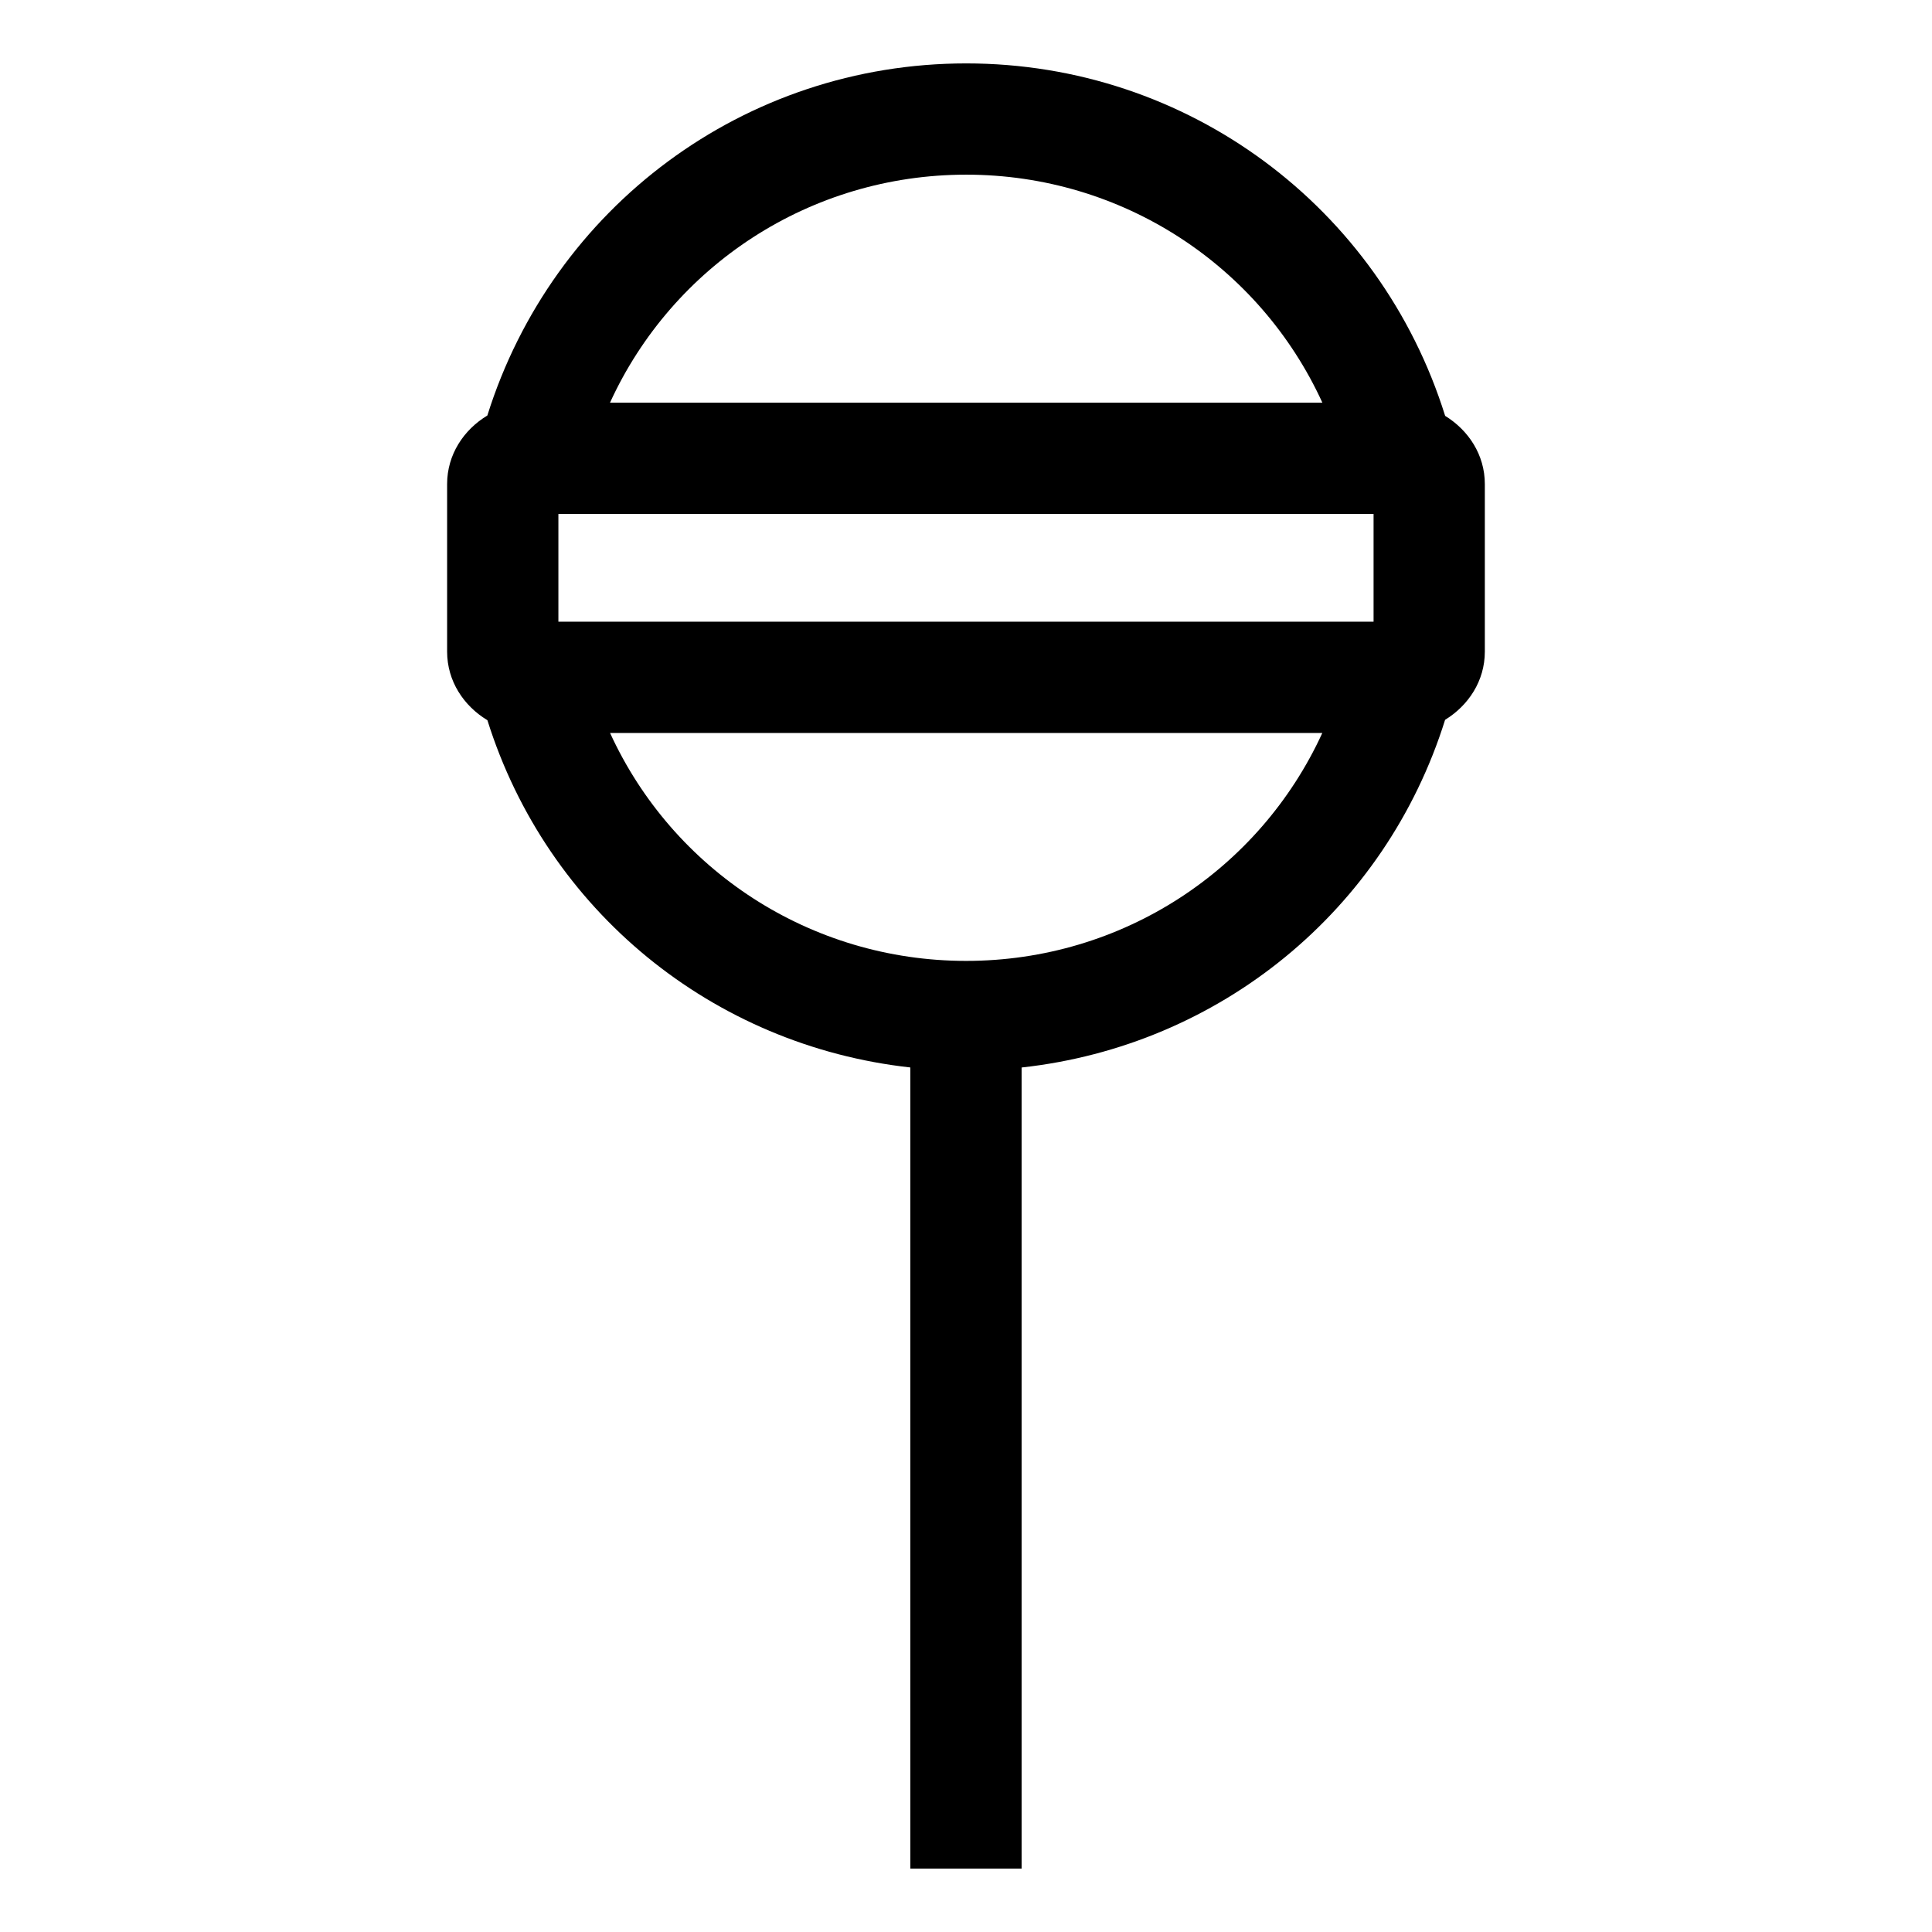
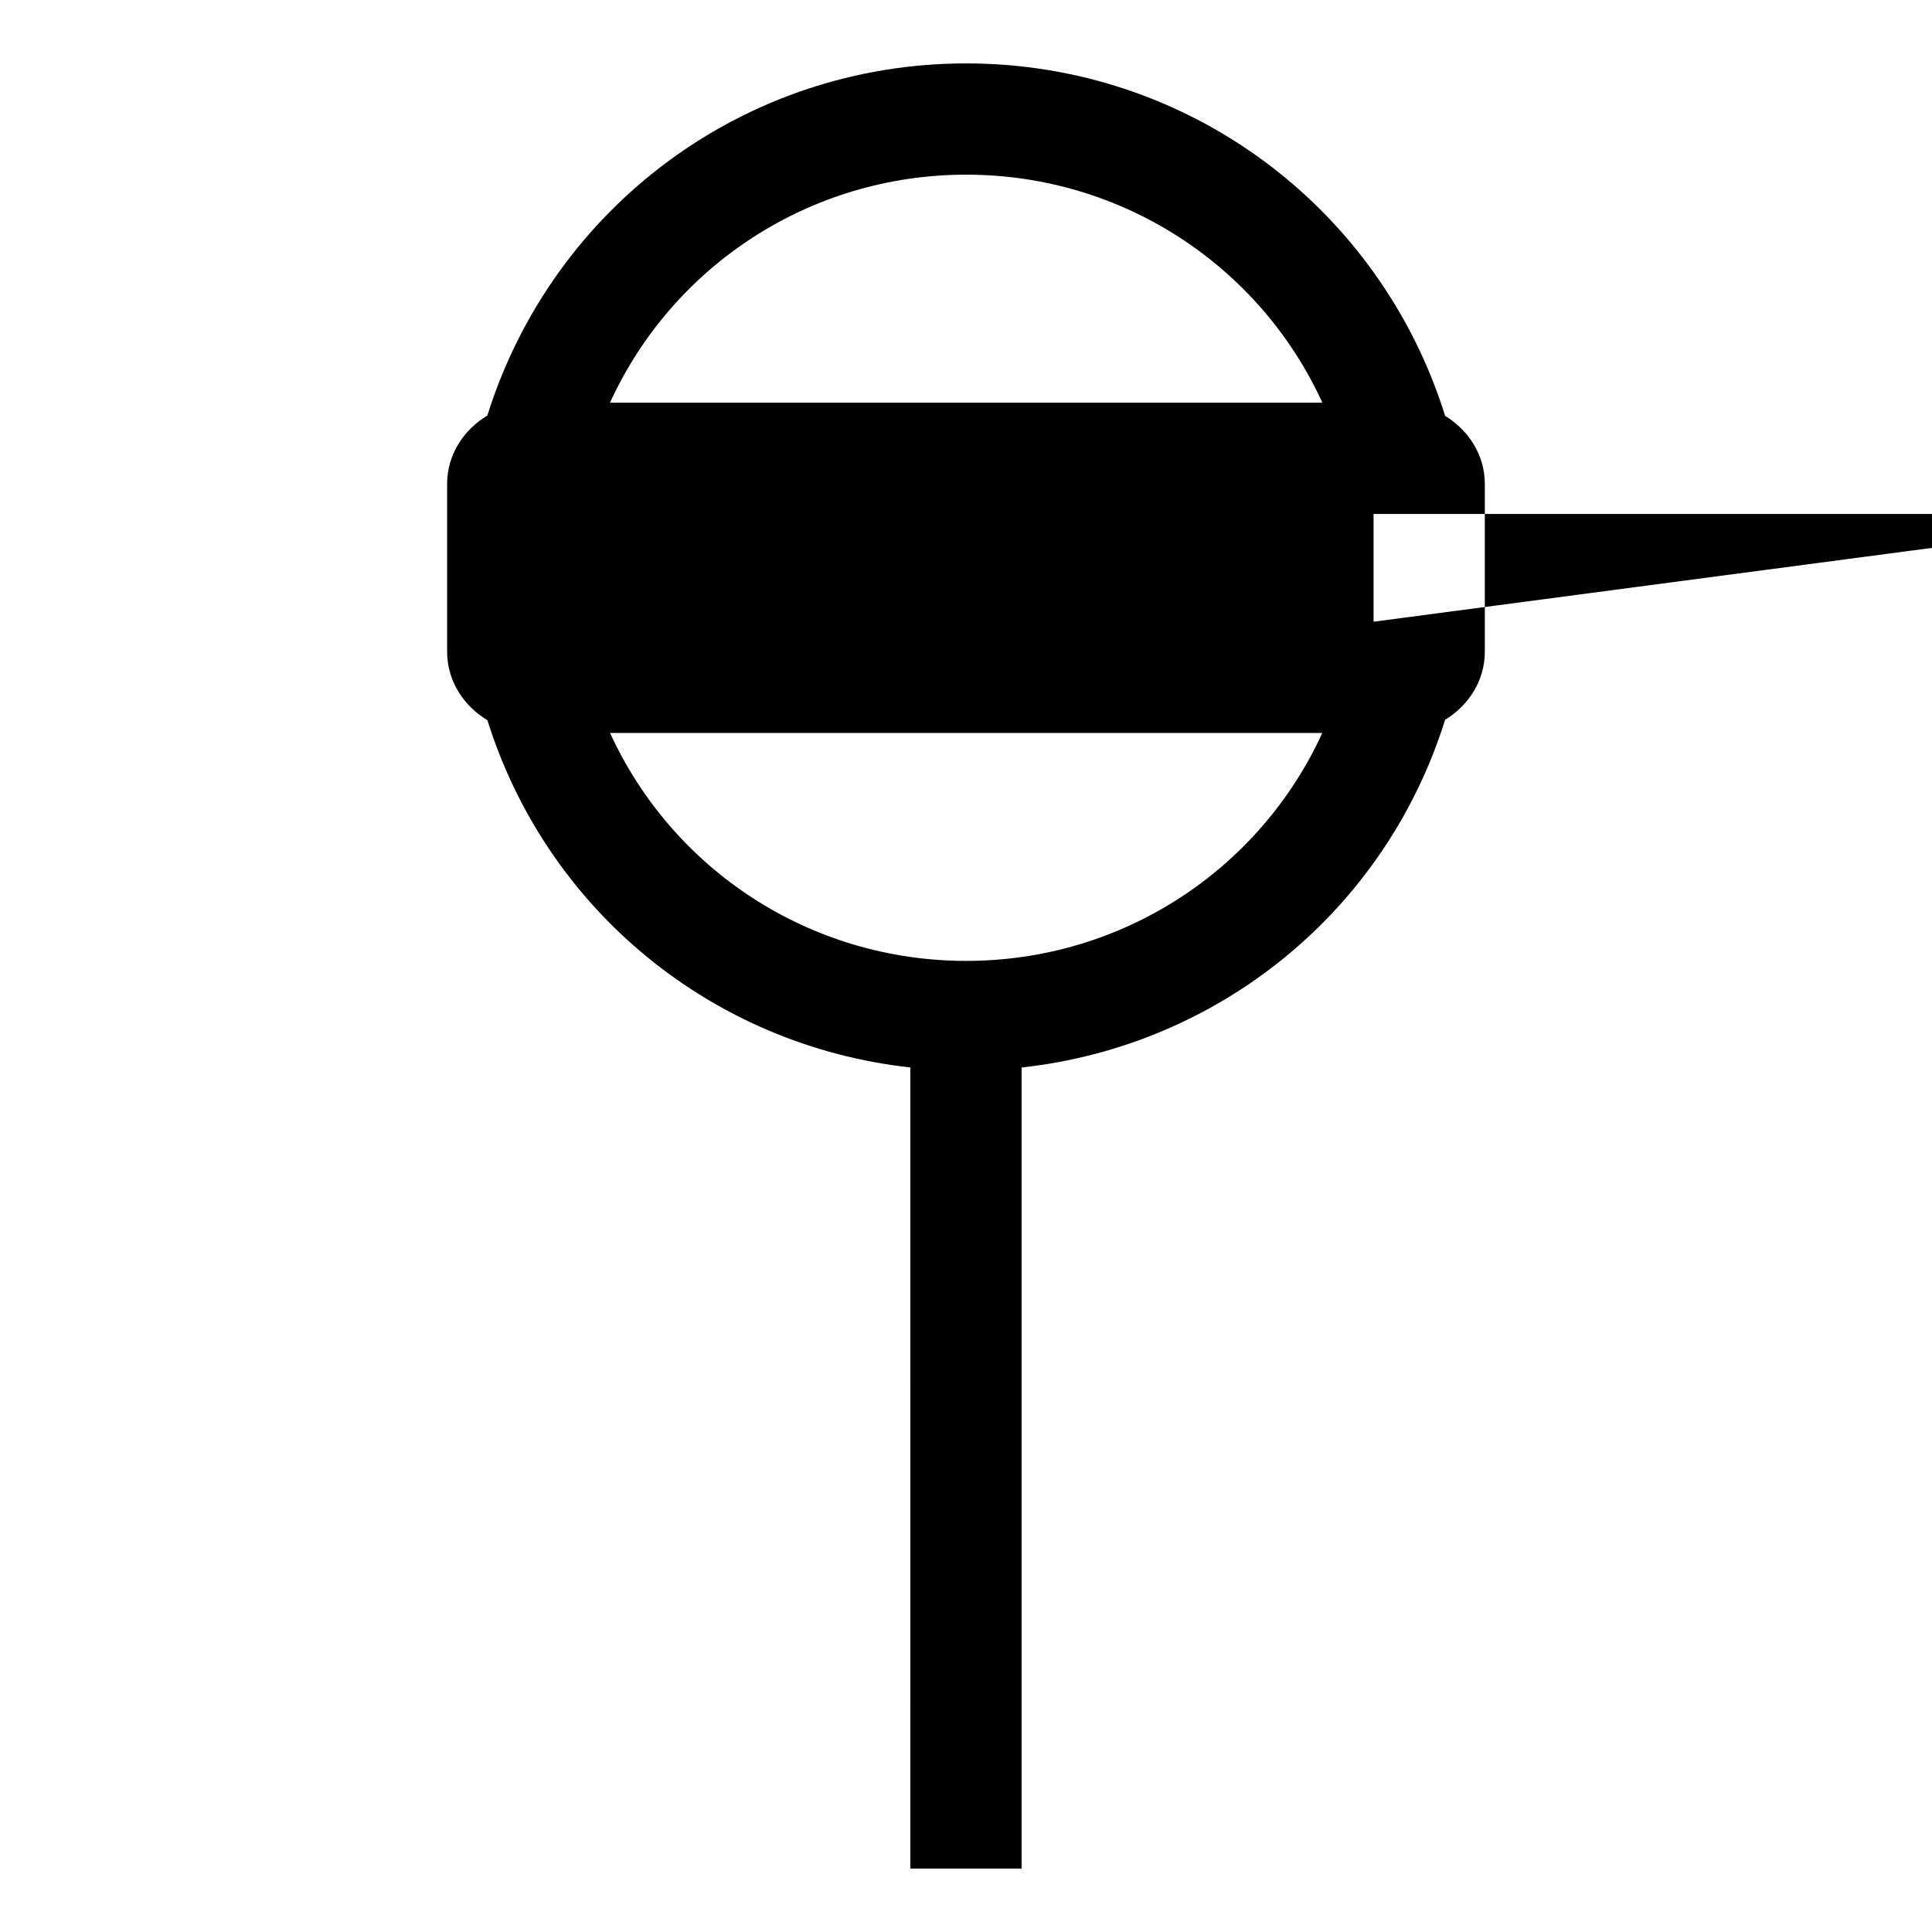
<svg xmlns="http://www.w3.org/2000/svg" fill="#000000" width="800px" height="800px" version="1.1" viewBox="144 144 512 512">
-   <path d="m526.98 254.21c-17.285-55.266-68.121-93.406-126.93-93.406-58.77 0-109.58 38.102-126.9 93.312-6.258 3.781-10.66 10.344-10.66 18.168v44.398c0 7.832 4.41 14.402 10.676 18.18 15.844 50.469 59.715 86.238 112.08 92.027l0.004 212.3h29.484v-212.29c52.449-5.754 96.398-41.578 112.23-92.137 6.18-3.797 10.531-10.312 10.531-18.082v-44.398c0-7.766-4.344-14.273-10.516-18.074zm-126.93-63.922c41.352 0 77.785 24.121 94.395 60.43l-188.79-0.004c16.609-36.309 53.043-60.426 94.395-60.426zm0 208.36c-41.34 0-77.758-24.105-94.375-60.398l188.75-0.004c-16.621 36.293-53.039 60.402-94.379 60.402zm107.96-89.887h-216.03v-28.562h216.03z" />
+   <path d="m526.98 254.21c-17.285-55.266-68.121-93.406-126.93-93.406-58.77 0-109.58 38.102-126.9 93.312-6.258 3.781-10.66 10.344-10.66 18.168v44.398c0 7.832 4.41 14.402 10.676 18.18 15.844 50.469 59.715 86.238 112.08 92.027l0.004 212.3h29.484v-212.29c52.449-5.754 96.398-41.578 112.23-92.137 6.18-3.797 10.531-10.312 10.531-18.082v-44.398c0-7.766-4.344-14.273-10.516-18.074zm-126.93-63.922c41.352 0 77.785 24.121 94.395 60.43l-188.79-0.004c16.609-36.309 53.043-60.426 94.395-60.426zm0 208.36c-41.34 0-77.758-24.105-94.375-60.398l188.75-0.004c-16.621 36.293-53.039 60.402-94.379 60.402zm107.96-89.887v-28.562h216.03z" />
</svg>